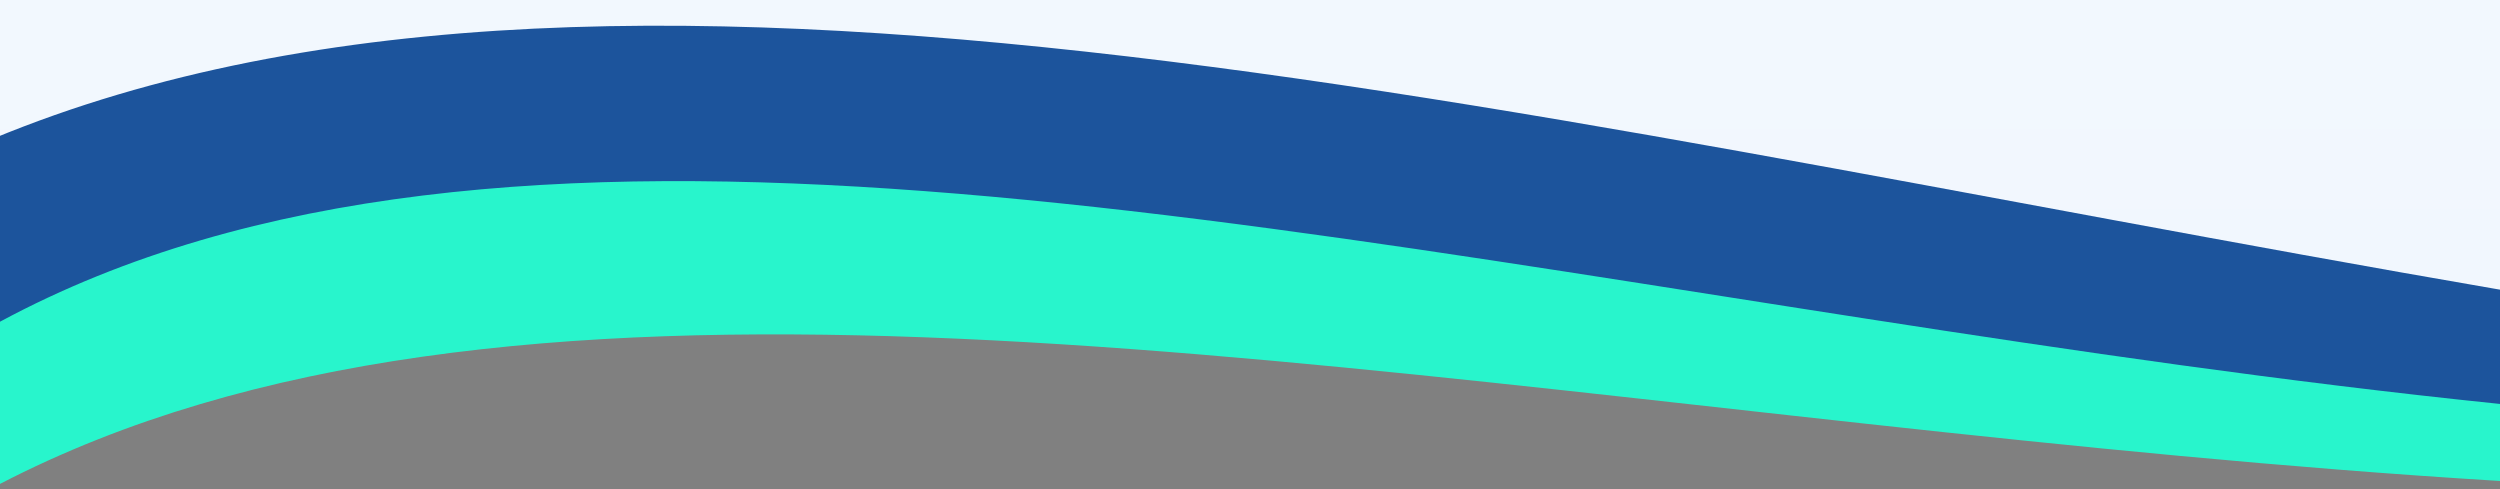
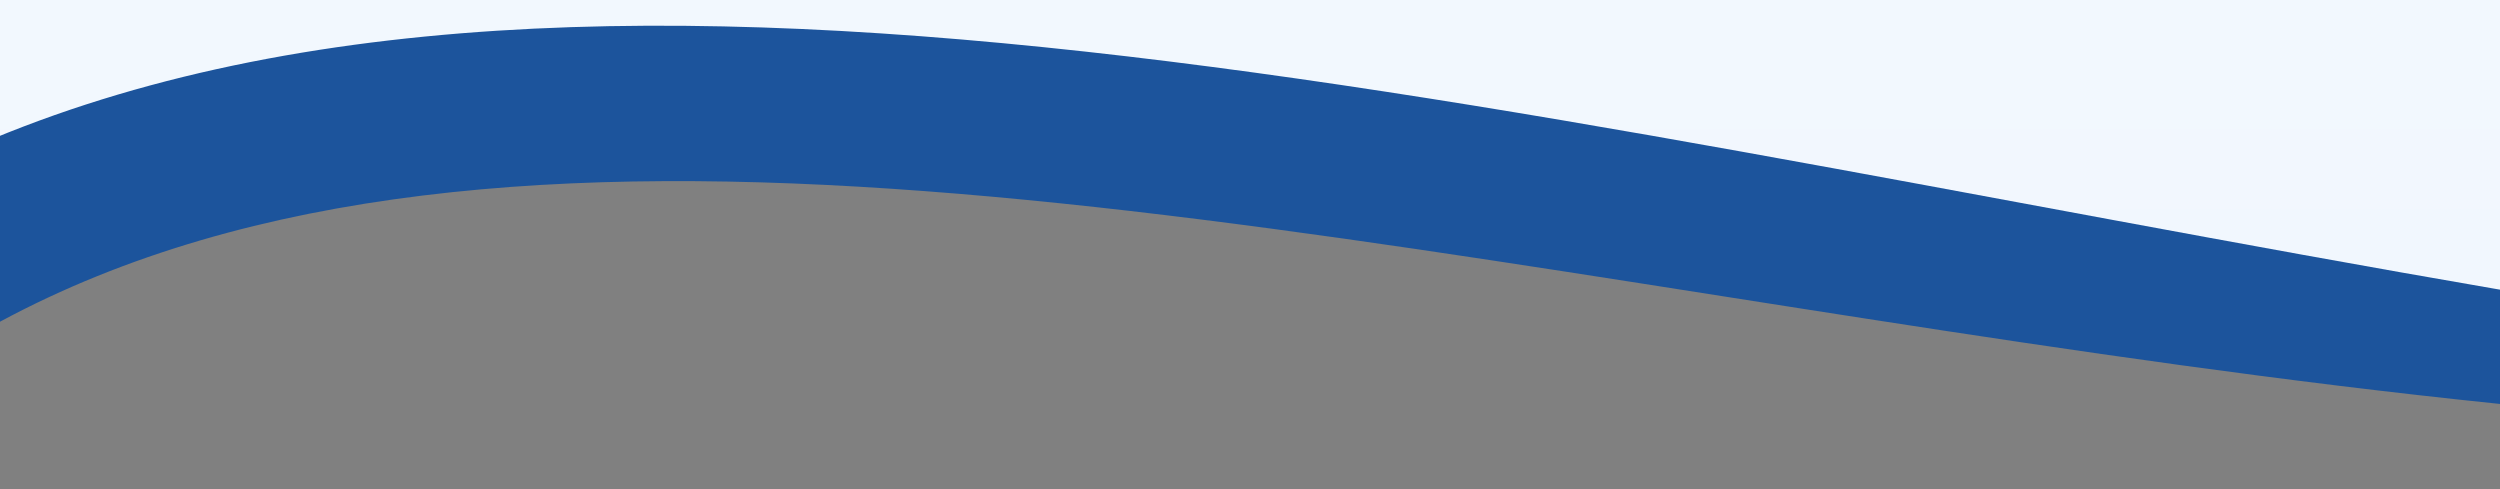
<svg xmlns="http://www.w3.org/2000/svg" width="516" height="101" viewBox="0 0 516 101" fill="none">
  <rect x="0" y="0" width="516" height="101" fill="#808080" stroke="none" />
  <g clip-path="url(#clip0_2449_10056)">
-     <path d="M0 -514H966V10.986C626.894 217.626 207.623 -7.799 0 99.881V-514Z" fill="#28F5CC" />
    <path d="M0 -571H966V2.662C626.894 217.219 207.623 -45.405 0 66.402V-571Z" fill="#1C549C" />
-     <path d="M-20 -720H1172V-9.514C753.558 245.384 236.197 -95.583 -20 37.245V-720Z" fill="url(#paint0_linear_2449_10056)" />
+     <path d="M-20 -720H1172V-9.514C753.558 245.384 236.197 -95.583 -20 37.245V-720" fill="url(#paint0_linear_2449_10056)" />
  </g>
  <defs>
    <linearGradient id="paint0_linear_2449_10056" x1="576" y1="65.383" x2="576" y2="-555.31" gradientUnits="userSpaceOnUse">
      <stop stop-color="#F1F7FE" />
      <stop offset="1" stop-color="white" />
    </linearGradient>
    <clipPath id="clip0_2449_10056">
      <rect width="516" height="101" fill="white" />
    </clipPath>
  </defs>
</svg>